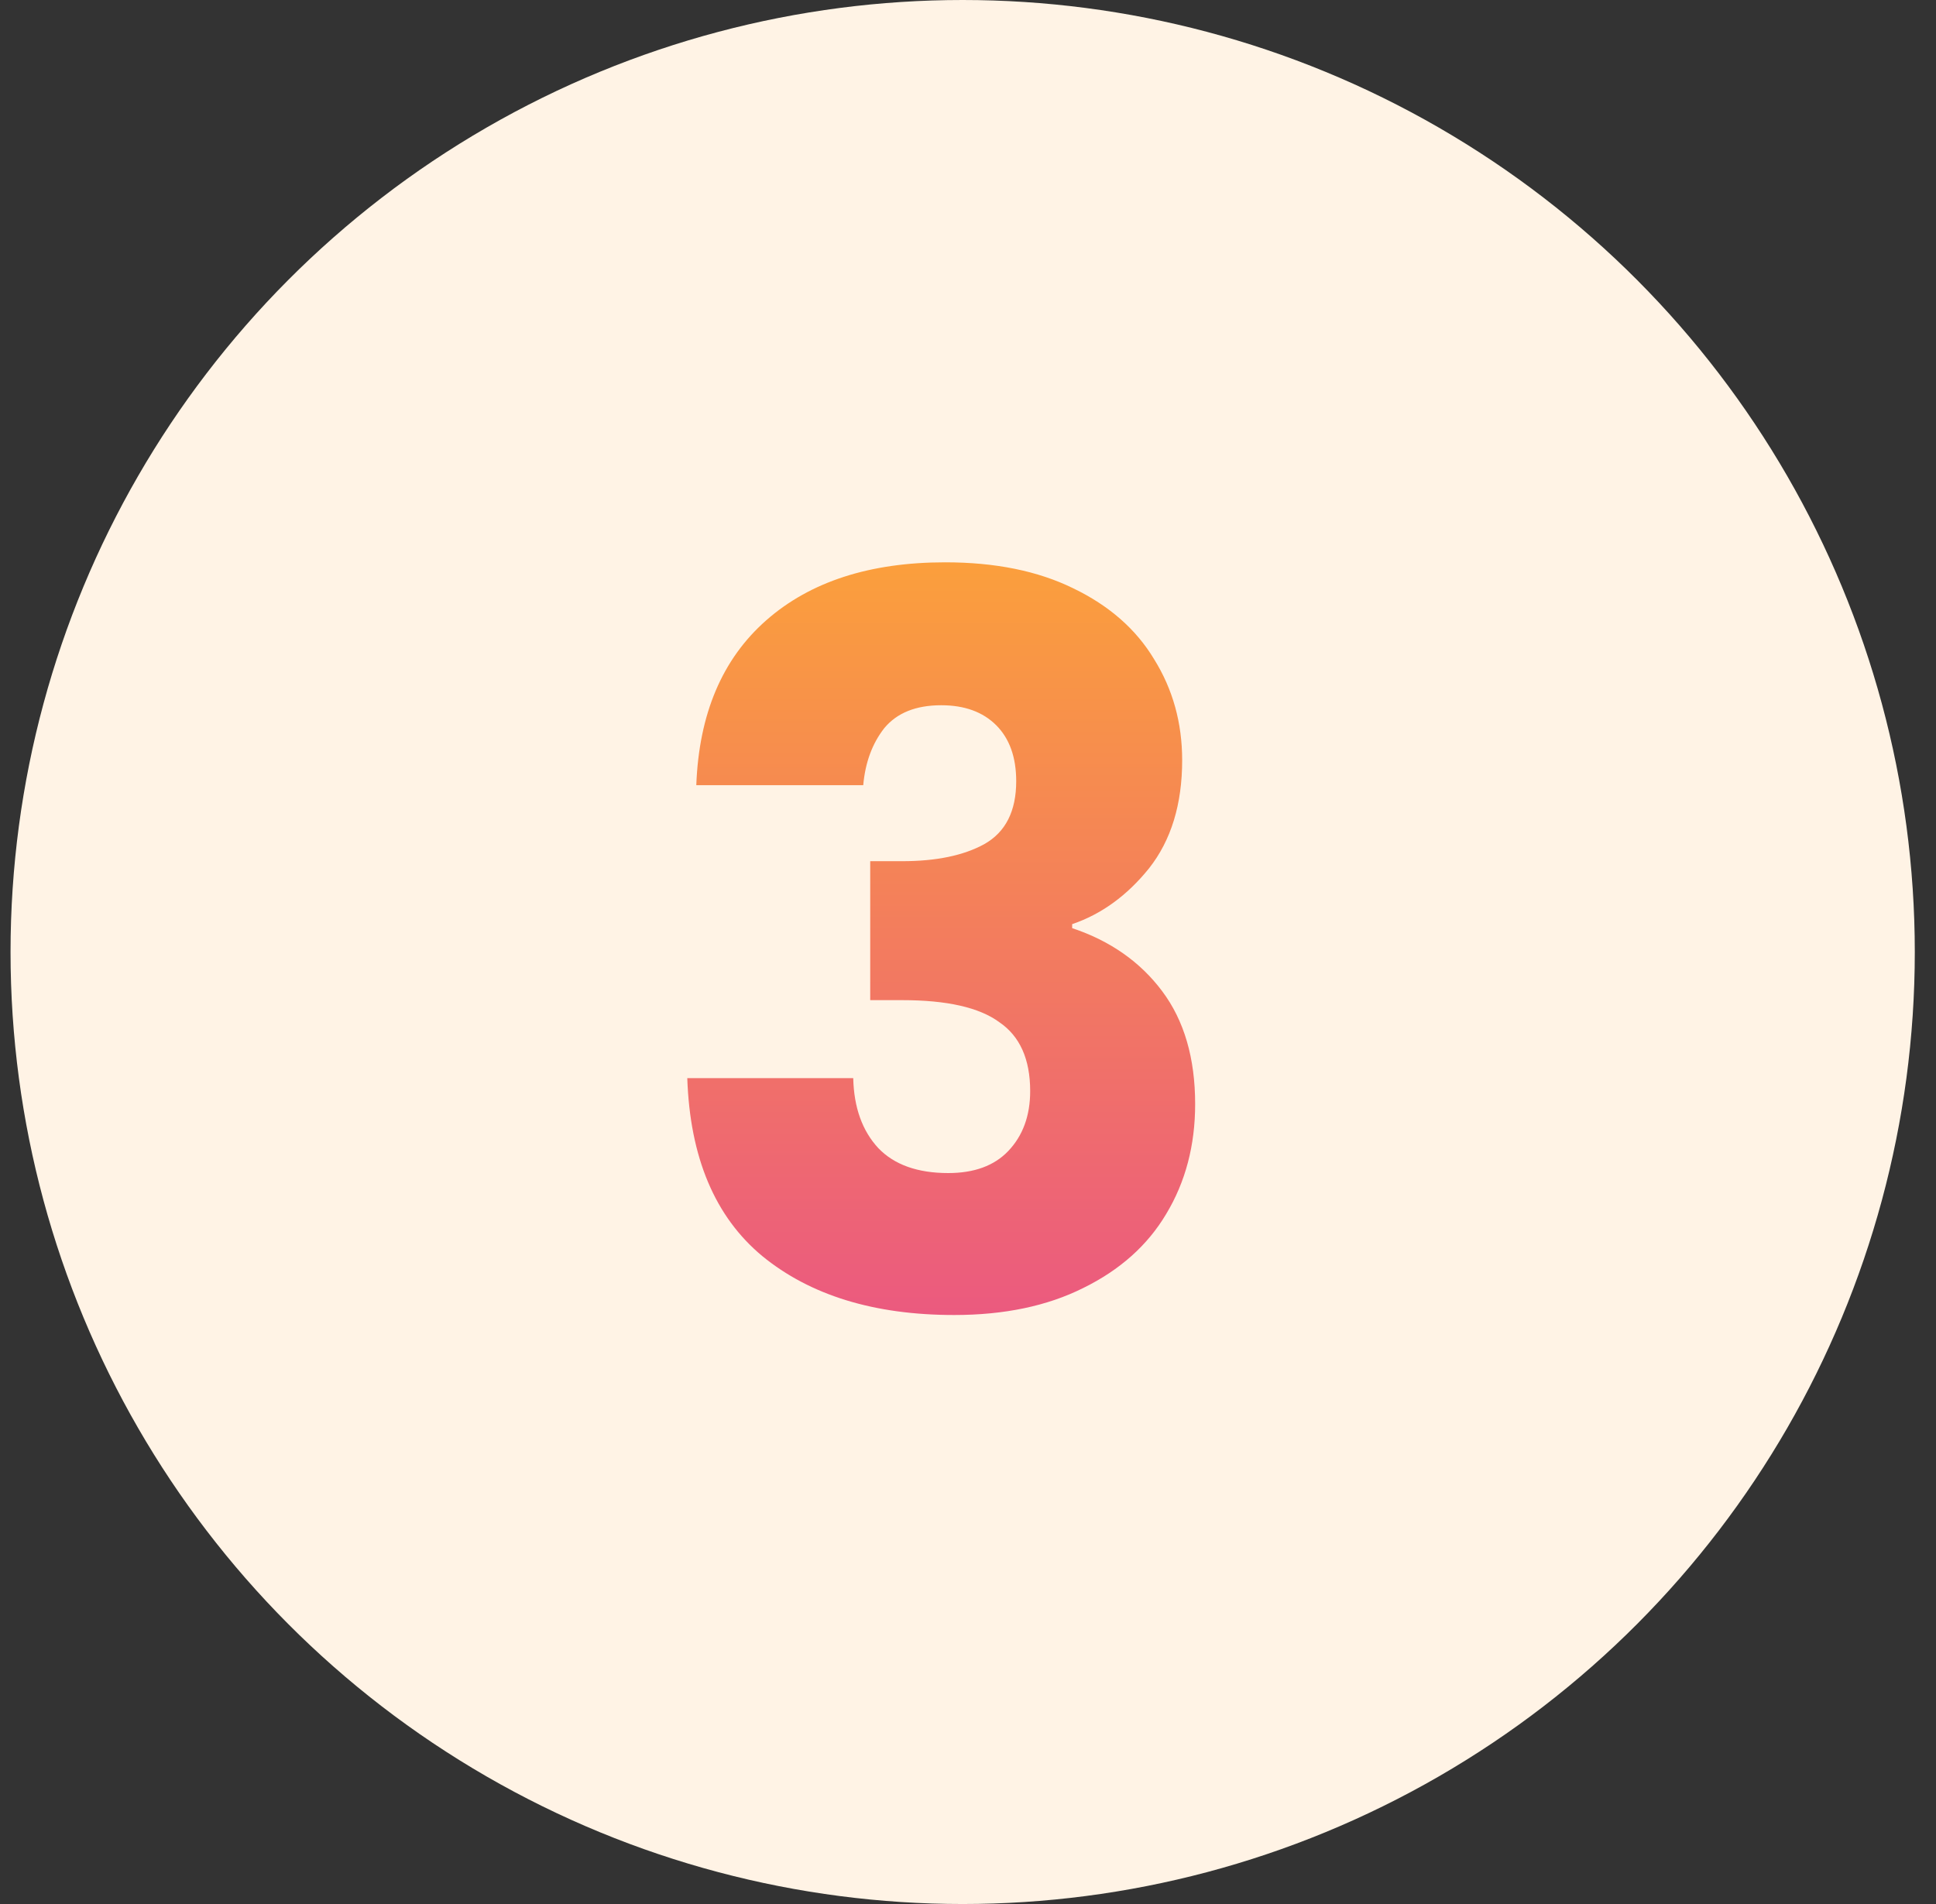
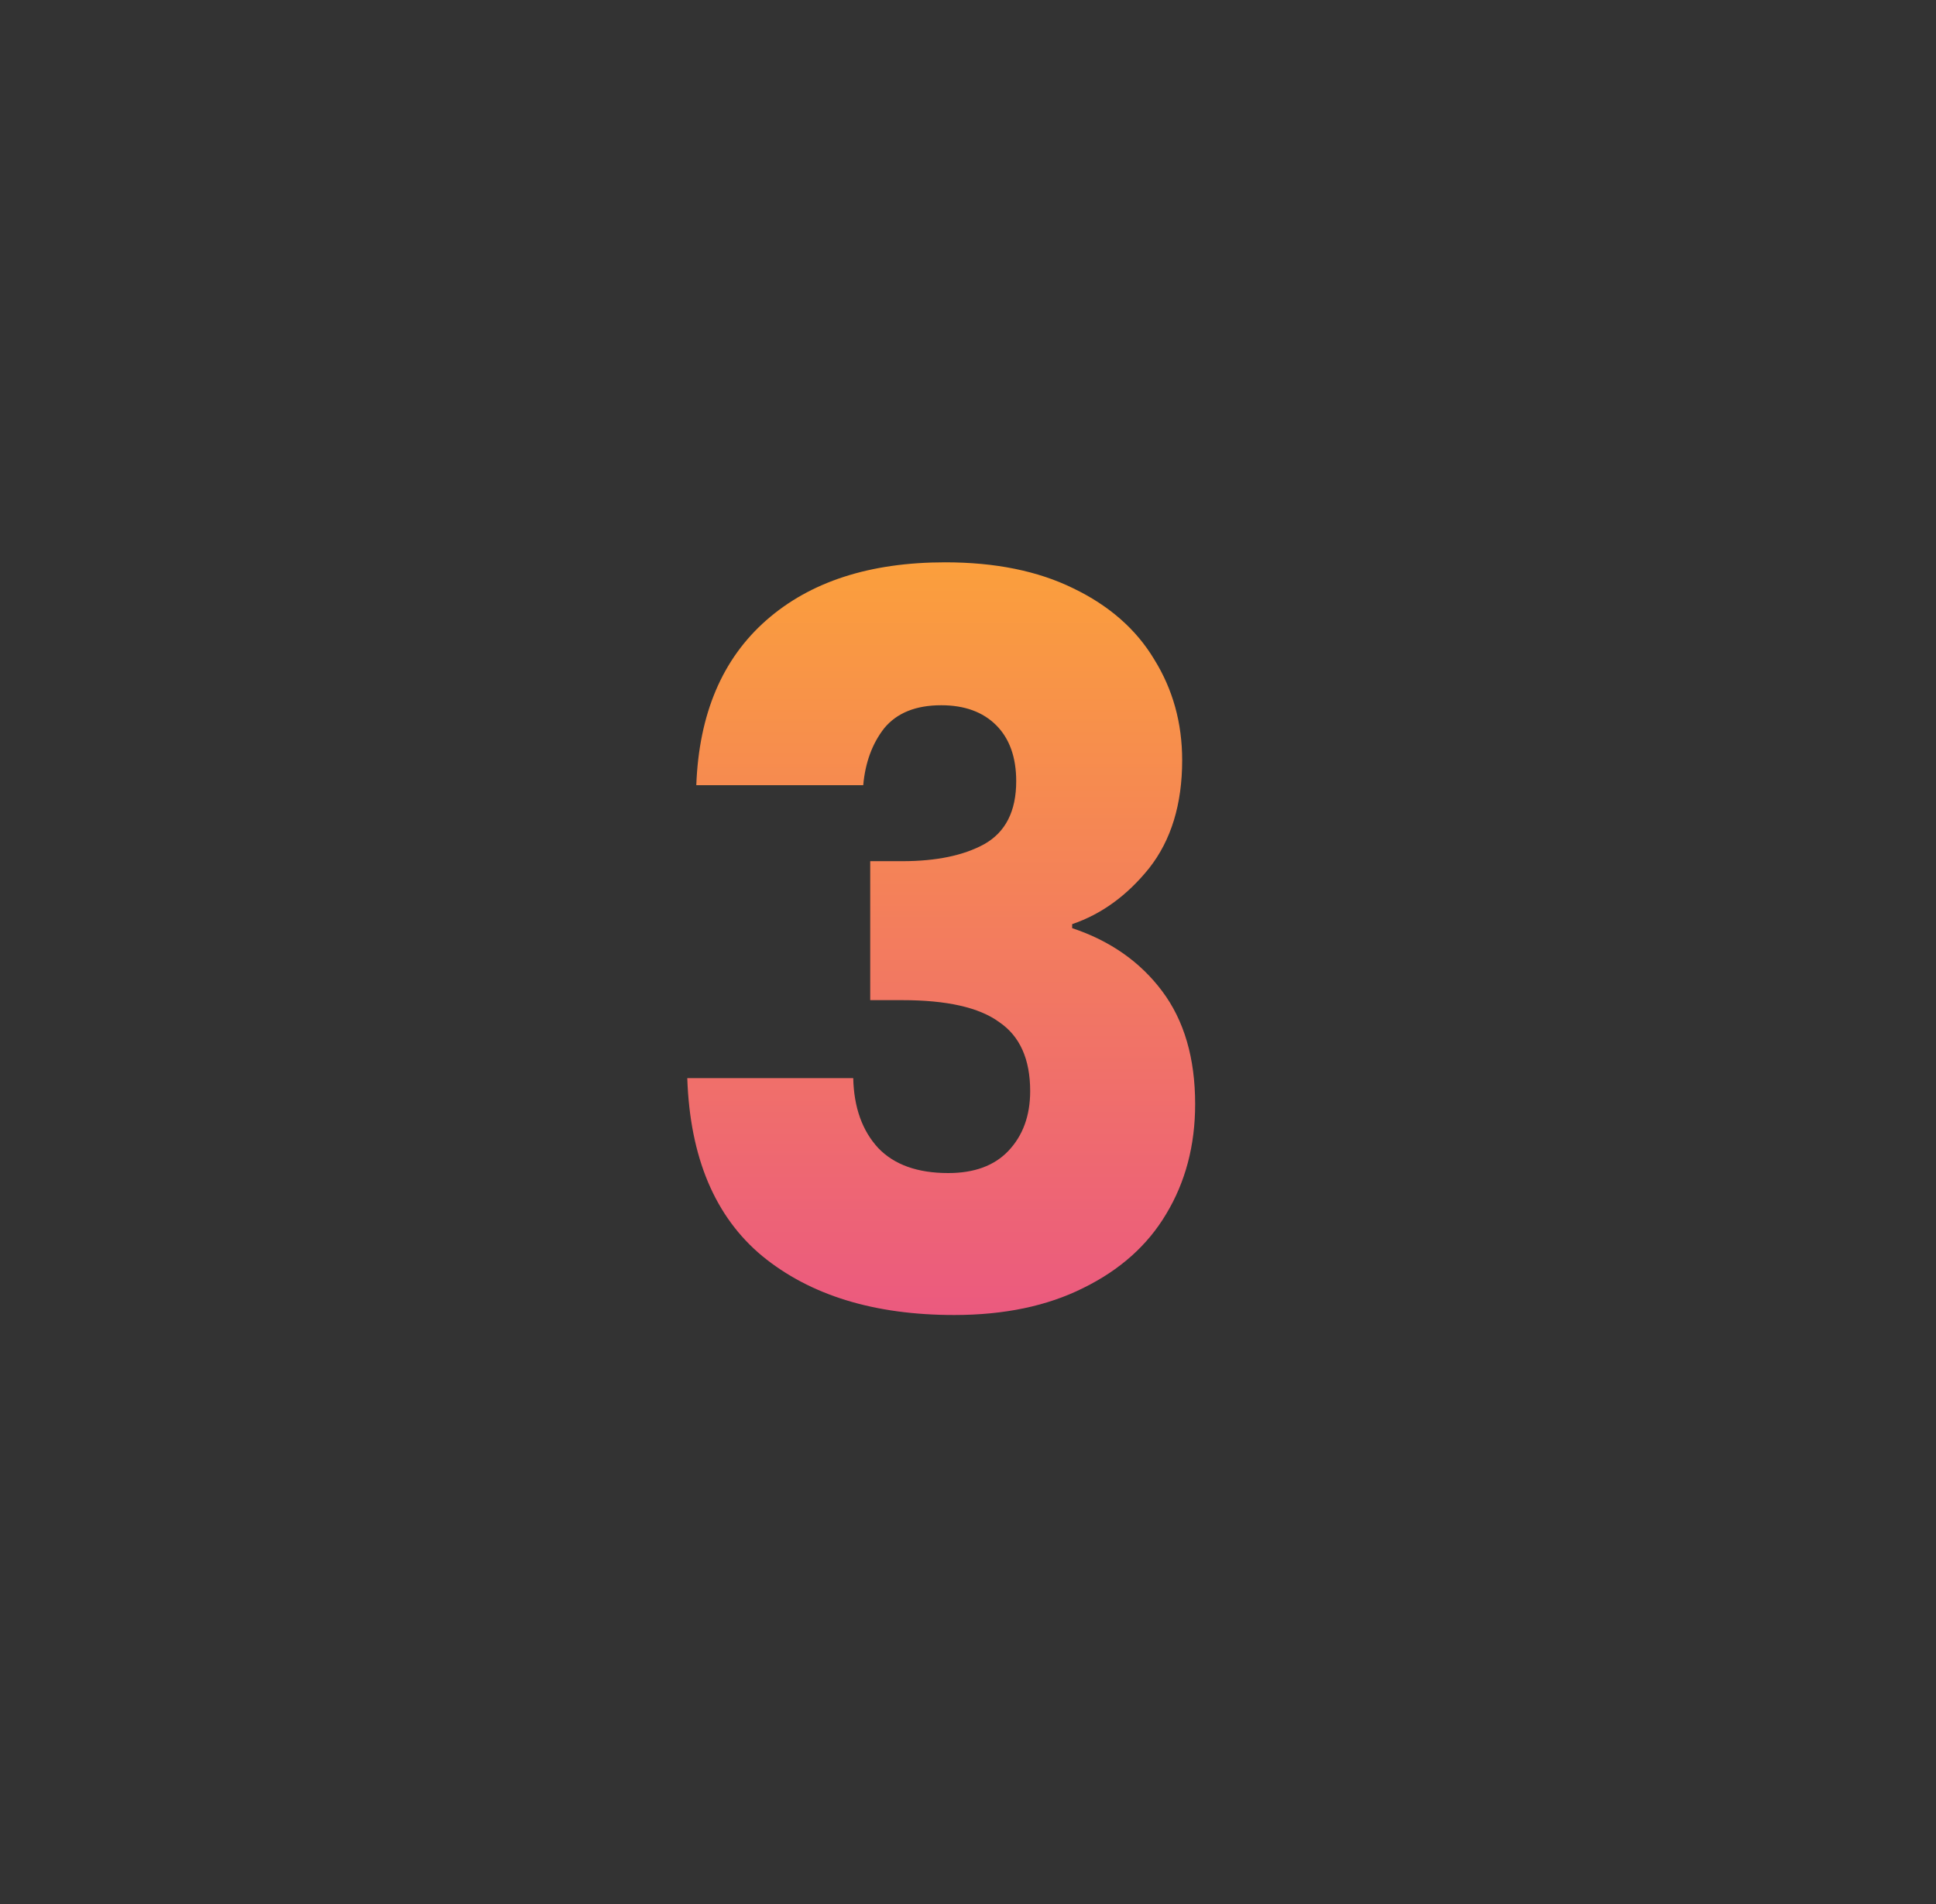
<svg xmlns="http://www.w3.org/2000/svg" width="61" height="60" viewBox="0 0 61 60" fill="none">
  <rect x="0" y="0" width="61" height="60" fill="#333333" stroke="none" />
-   <circle cx="30.332" cy="30" r="30" fill="#FFF3E5" />
  <path d="M21.939 24.744C22.023 22.497 22.758 20.765 24.143 19.547C25.529 18.328 27.409 17.72 29.782 17.72C31.357 17.72 32.701 17.992 33.814 18.538C34.948 19.084 35.798 19.83 36.365 20.775C36.953 21.72 37.248 22.78 37.248 23.956C37.248 25.343 36.901 26.477 36.208 27.358C35.515 28.22 34.706 28.808 33.782 29.122V29.248C34.98 29.648 35.925 30.309 36.617 31.233C37.31 32.157 37.657 33.343 37.657 34.792C37.657 36.094 37.352 37.249 36.743 38.258C36.156 39.245 35.284 40.022 34.129 40.589C32.995 41.156 31.64 41.439 30.066 41.439C27.546 41.439 25.529 40.819 24.017 39.581C22.526 38.342 21.739 36.472 21.655 33.974H26.884C26.905 34.898 27.168 35.633 27.672 36.178C28.175 36.703 28.91 36.966 29.877 36.966C30.695 36.966 31.326 36.735 31.767 36.273C32.228 35.79 32.459 35.16 32.459 34.383C32.459 33.375 32.134 32.651 31.483 32.209C30.853 31.747 29.834 31.517 28.427 31.517H27.419V27.138H28.427C29.498 27.138 30.36 26.959 31.011 26.602C31.683 26.224 32.019 25.563 32.019 24.618C32.019 23.862 31.808 23.274 31.389 22.854C30.968 22.434 30.391 22.224 29.656 22.224C28.858 22.224 28.259 22.465 27.86 22.948C27.483 23.431 27.262 24.03 27.199 24.744H21.939Z" fill="url(#paint0_linear_408_23008)" />
  <defs>
    <linearGradient id="paint0_linear_408_23008" x1="30.332" y1="11.25" x2="30.332" y2="49.25" gradientUnits="userSpaceOnUse">
      <stop stop-color="#FFB22A" />
      <stop offset="1" stop-color="#E64395" />
    </linearGradient>
  </defs>
</svg>